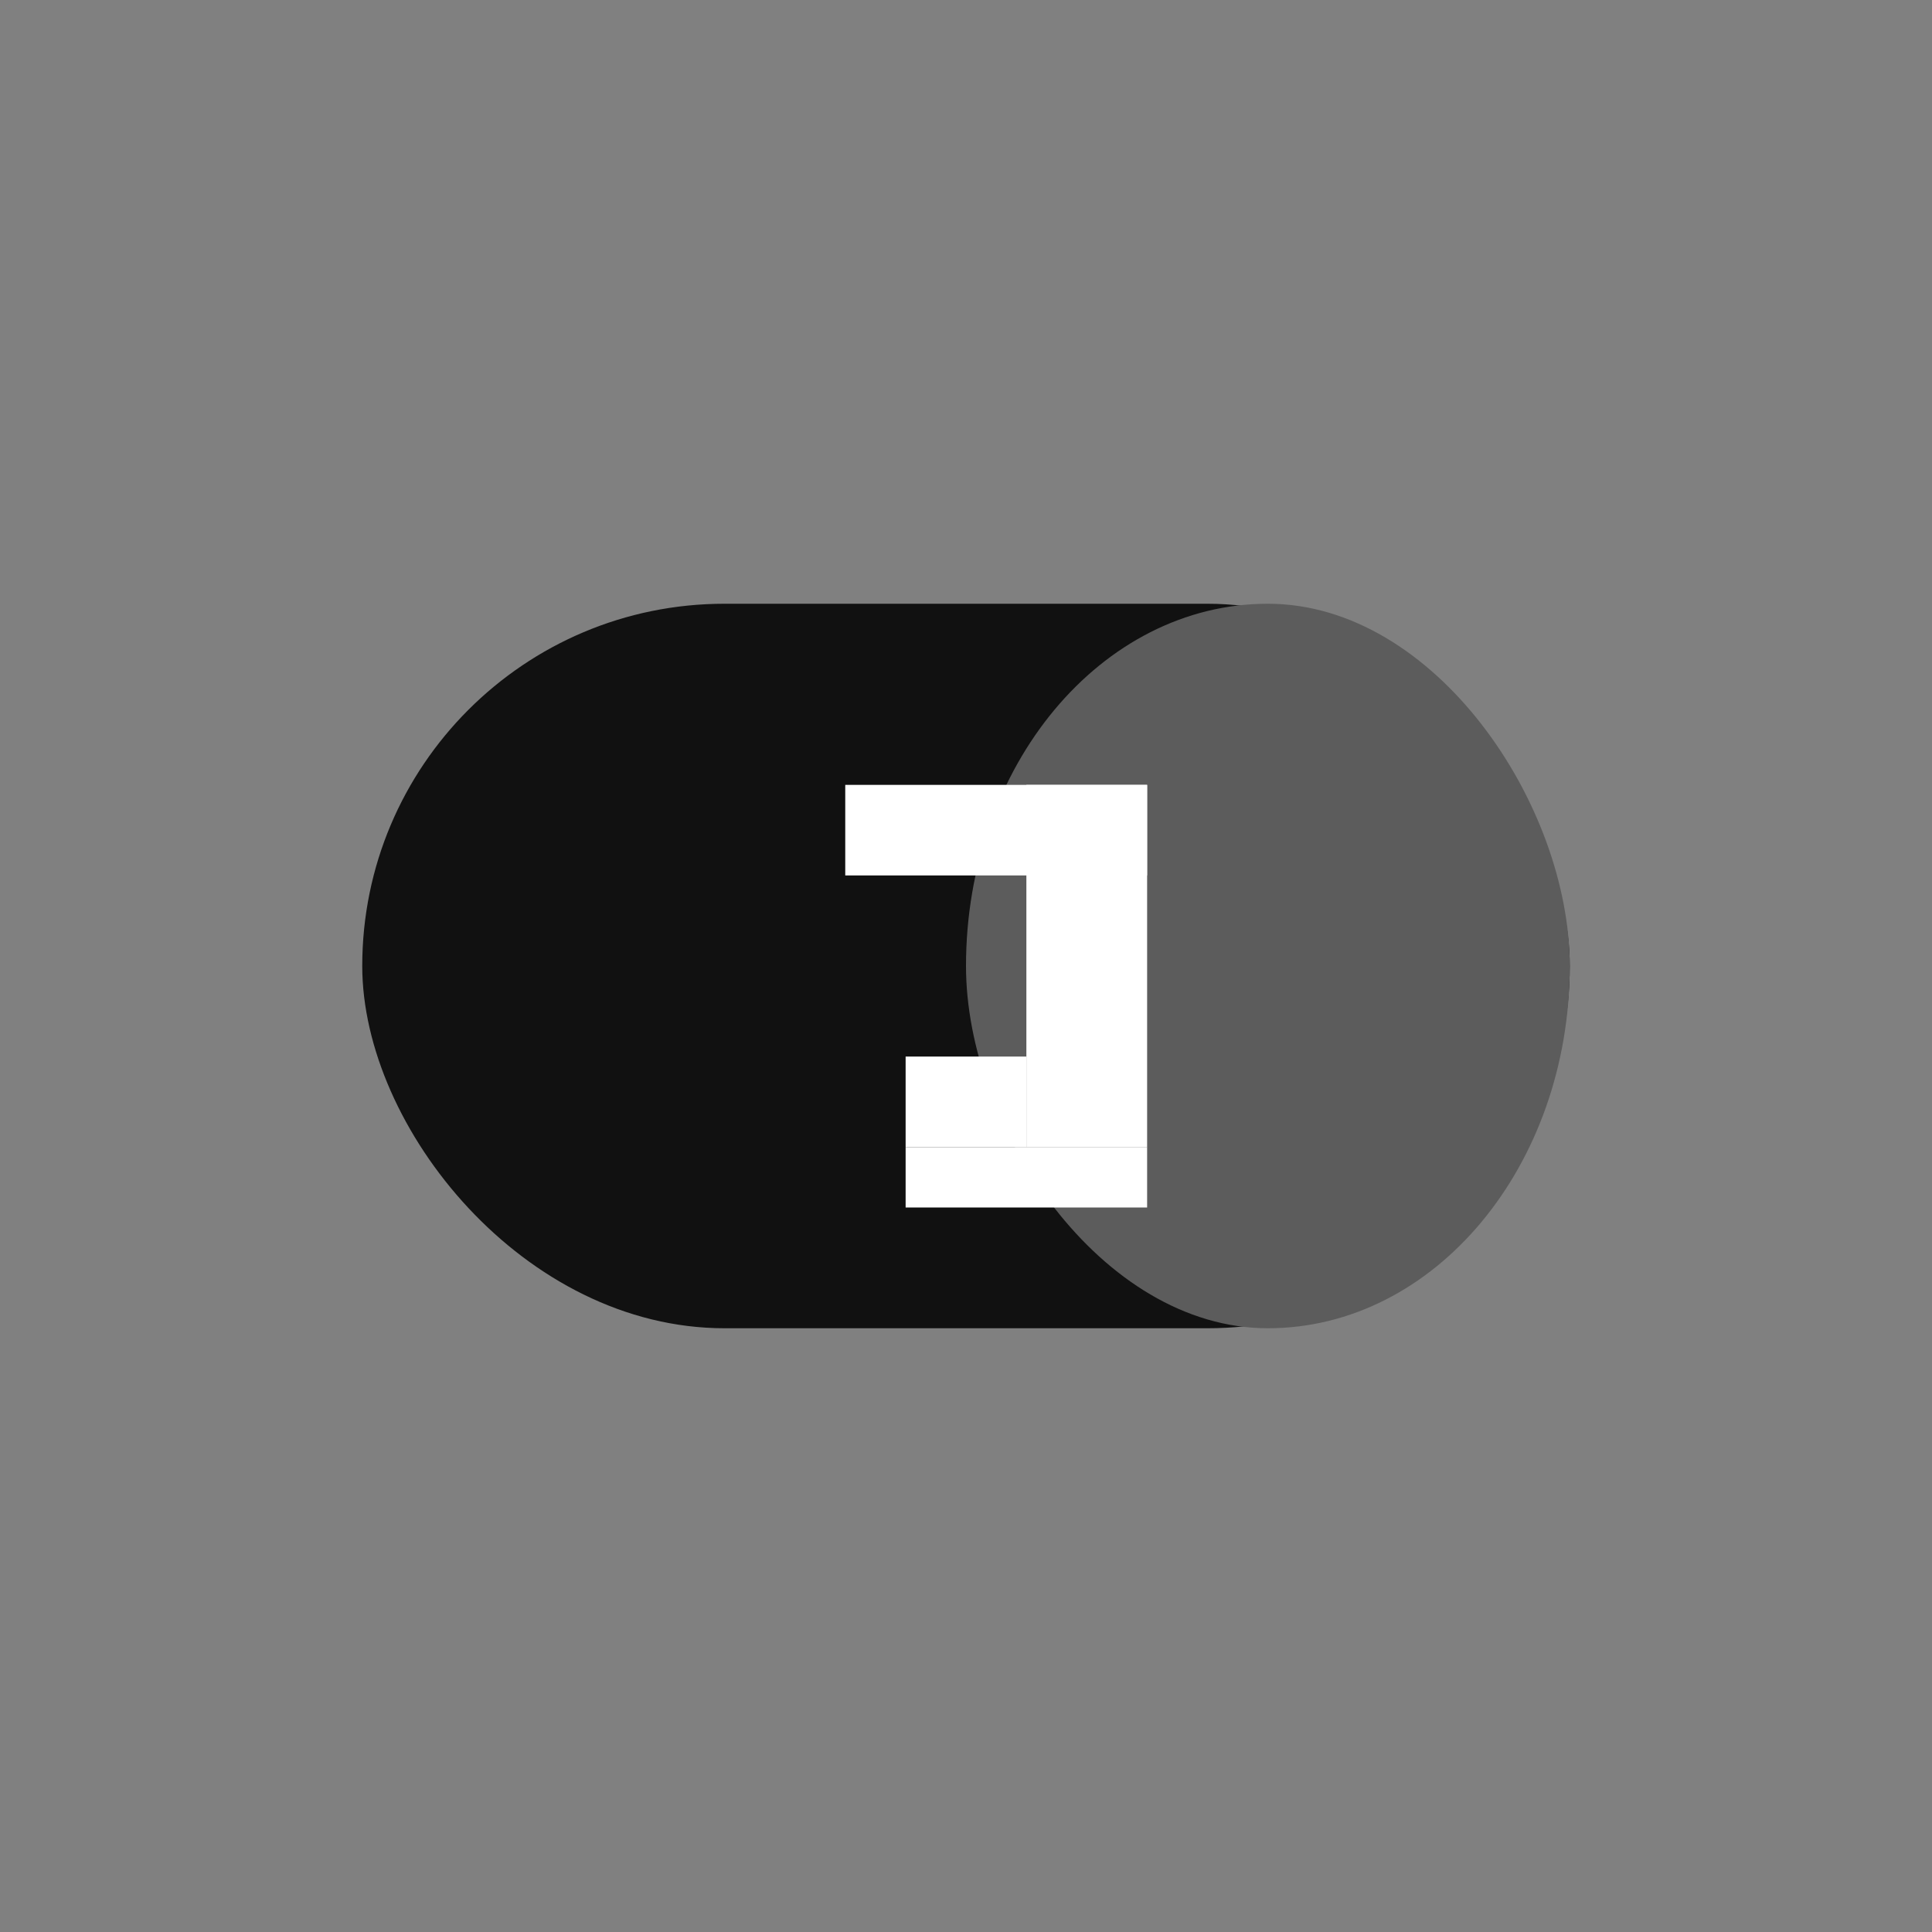
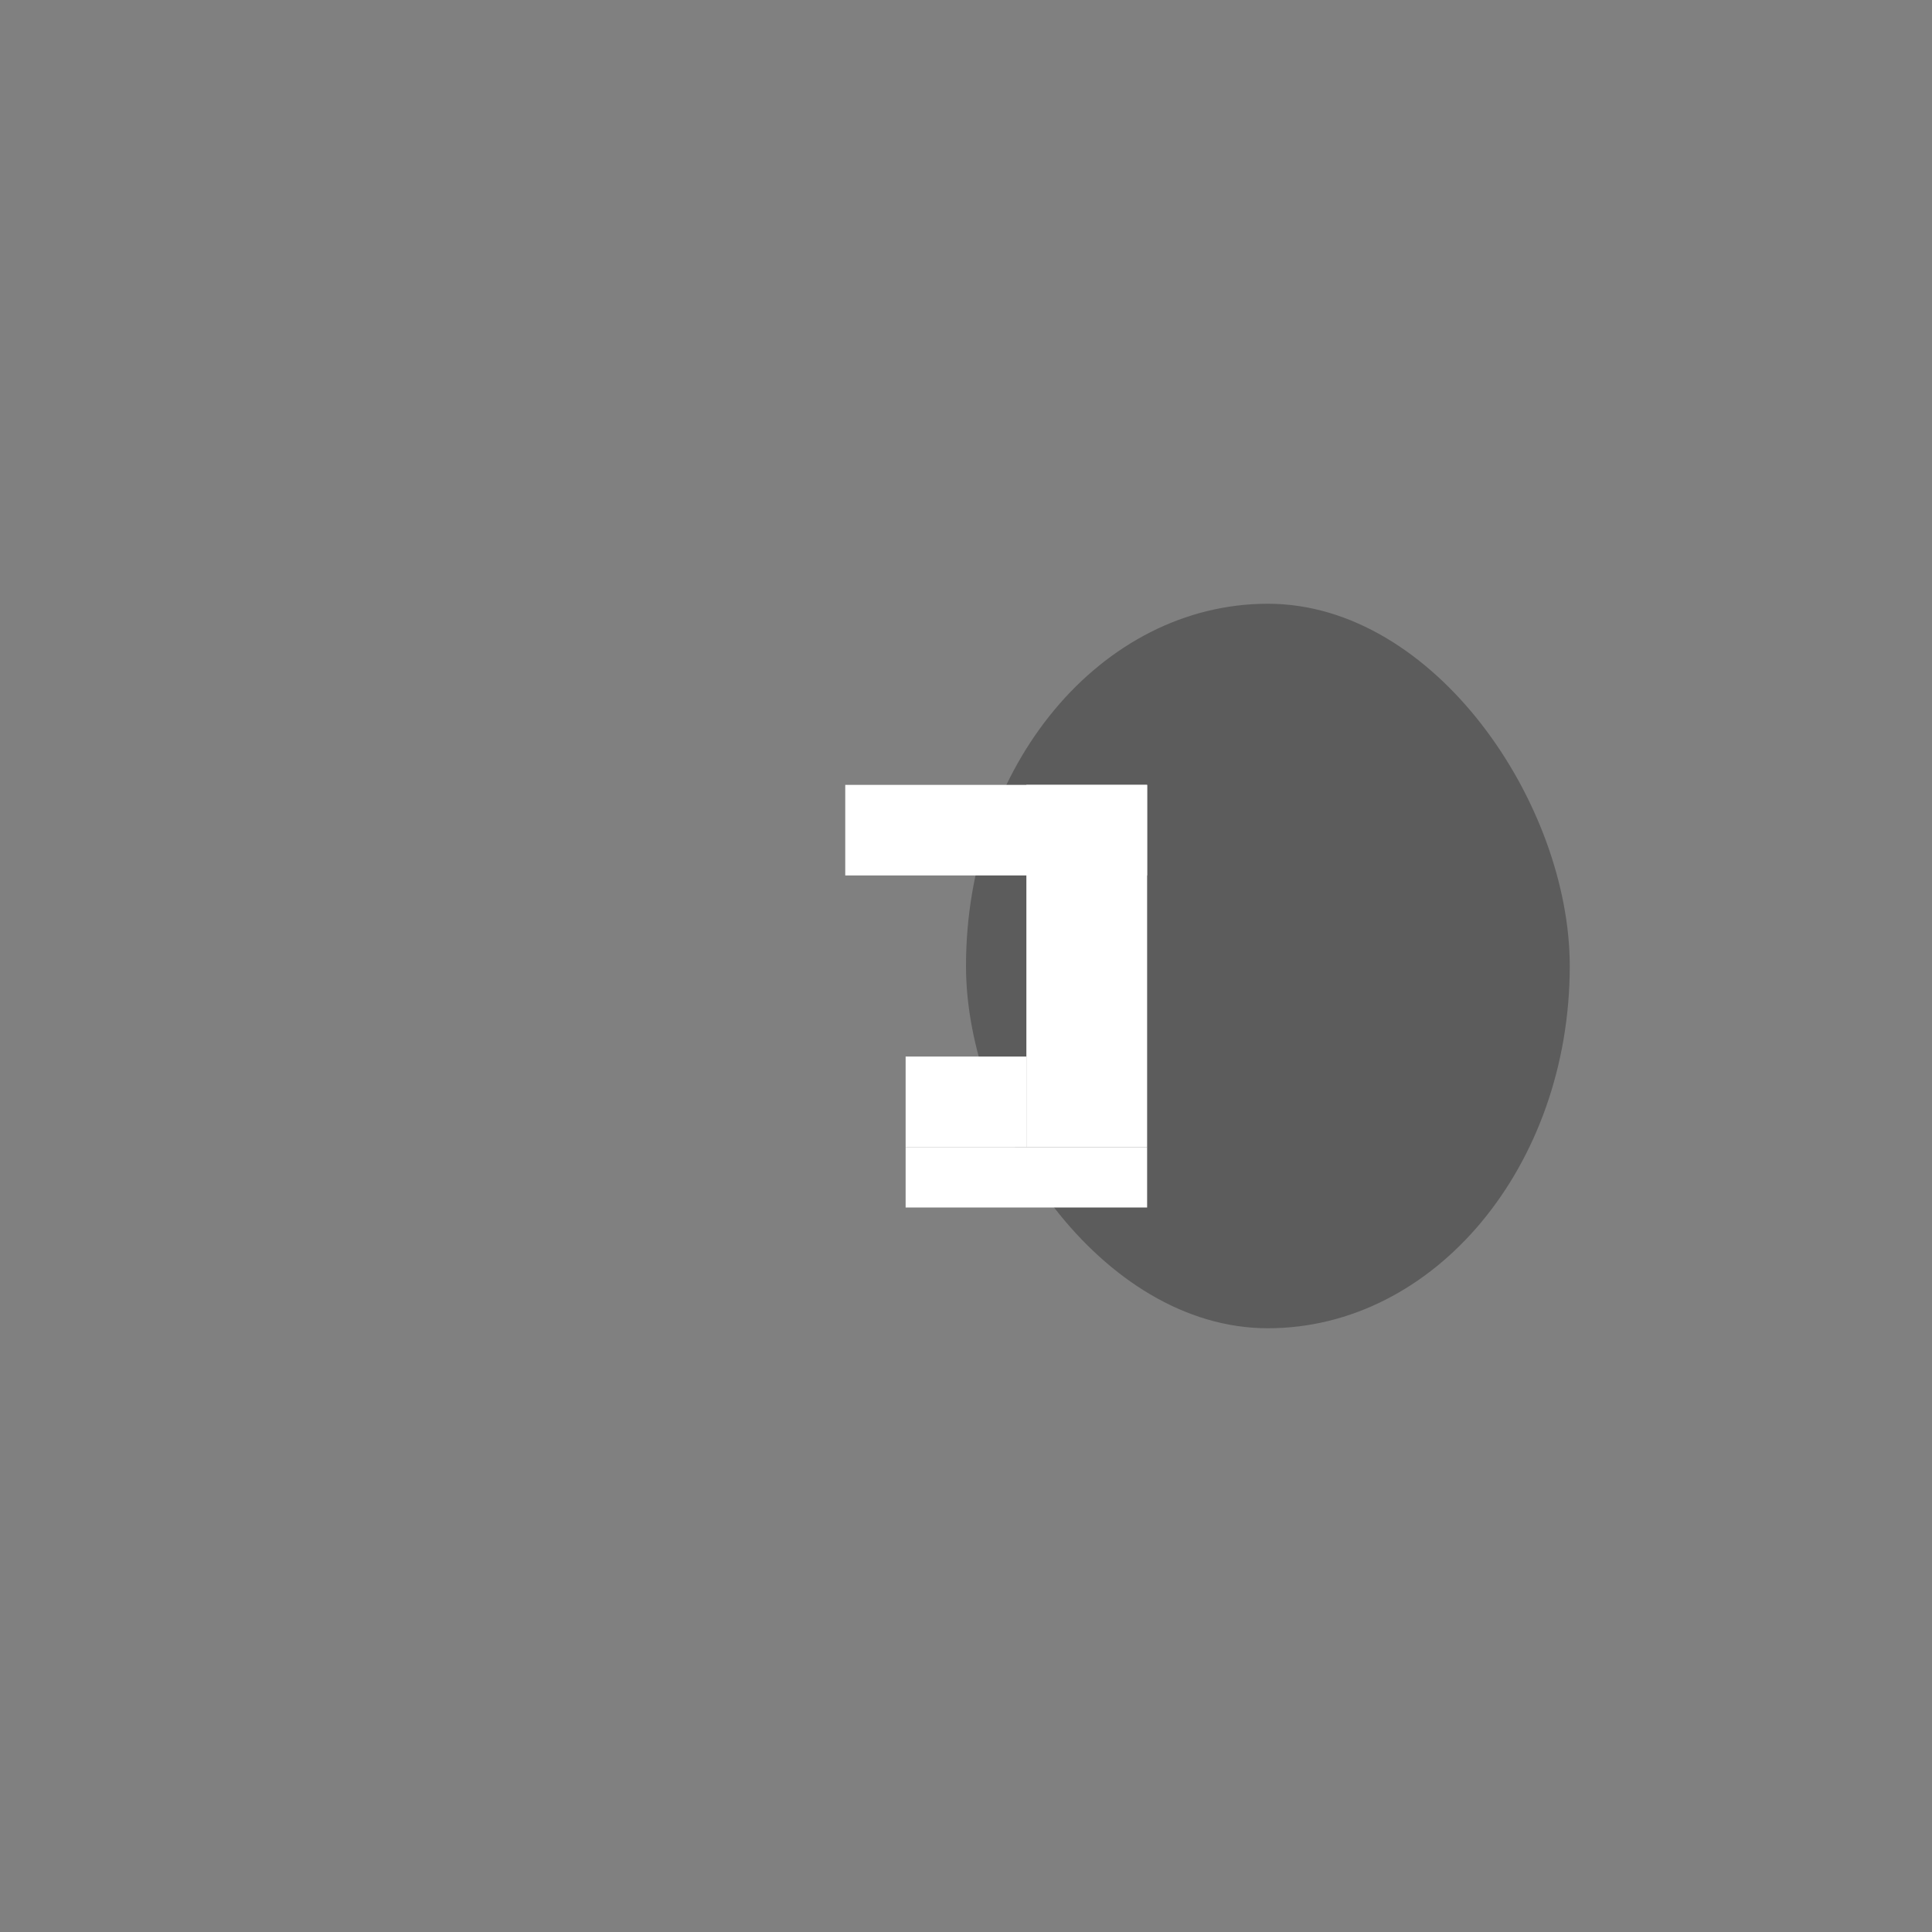
<svg xmlns="http://www.w3.org/2000/svg" width="32" height="32" viewBox="0 0 32 32">
  <rect x="0" y="0" width="32" height="32" fill="#808080" stroke="none" />
-   <rect x="6" y="10" width="20" height="12" rx="6" ry="6" fill="#111" />
  <rect x="16" y="10" width="10" height="12" rx="6" ry="6" fill="#5C5C5C" />
  <g fill="white">
    <rect x="17" y="13" width="2" height="6" />
    <rect x="14" y="13" width="5" height="1.5" />
    <rect x="15" y="17.5" width="2" height="1.5" />
    <rect x="15" y="19" width="4" height="1" />
  </g>
</svg>